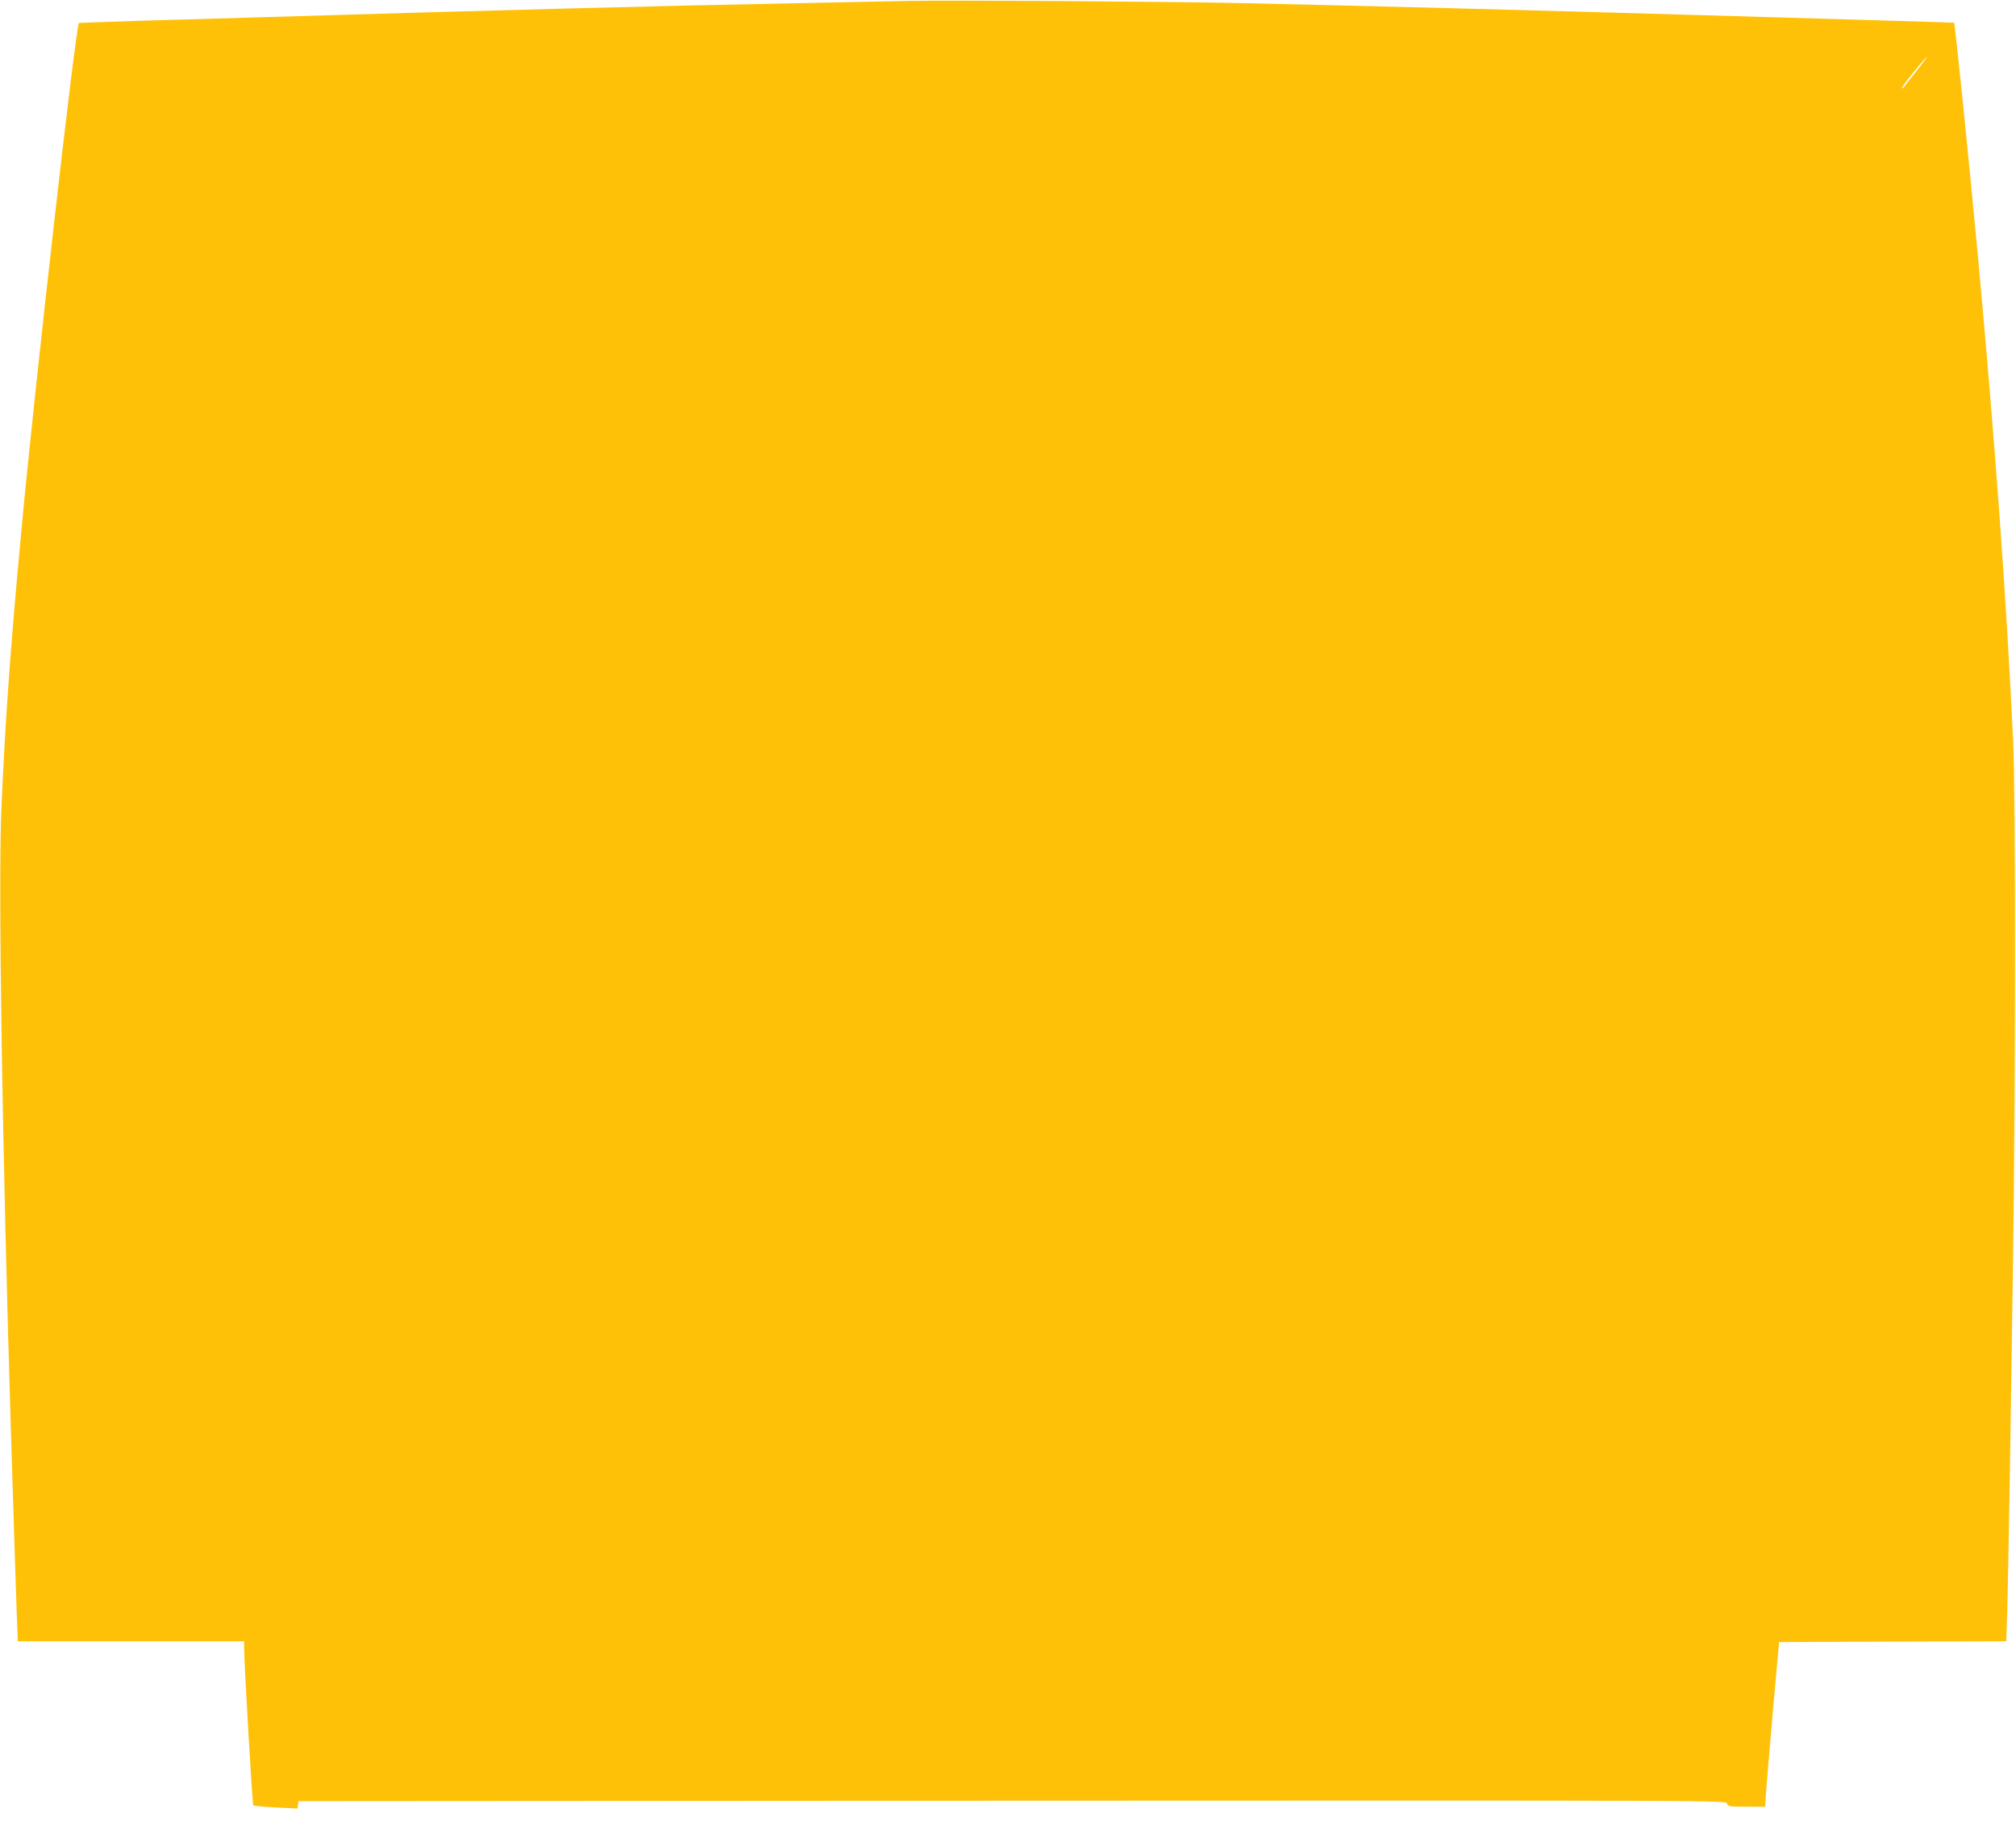
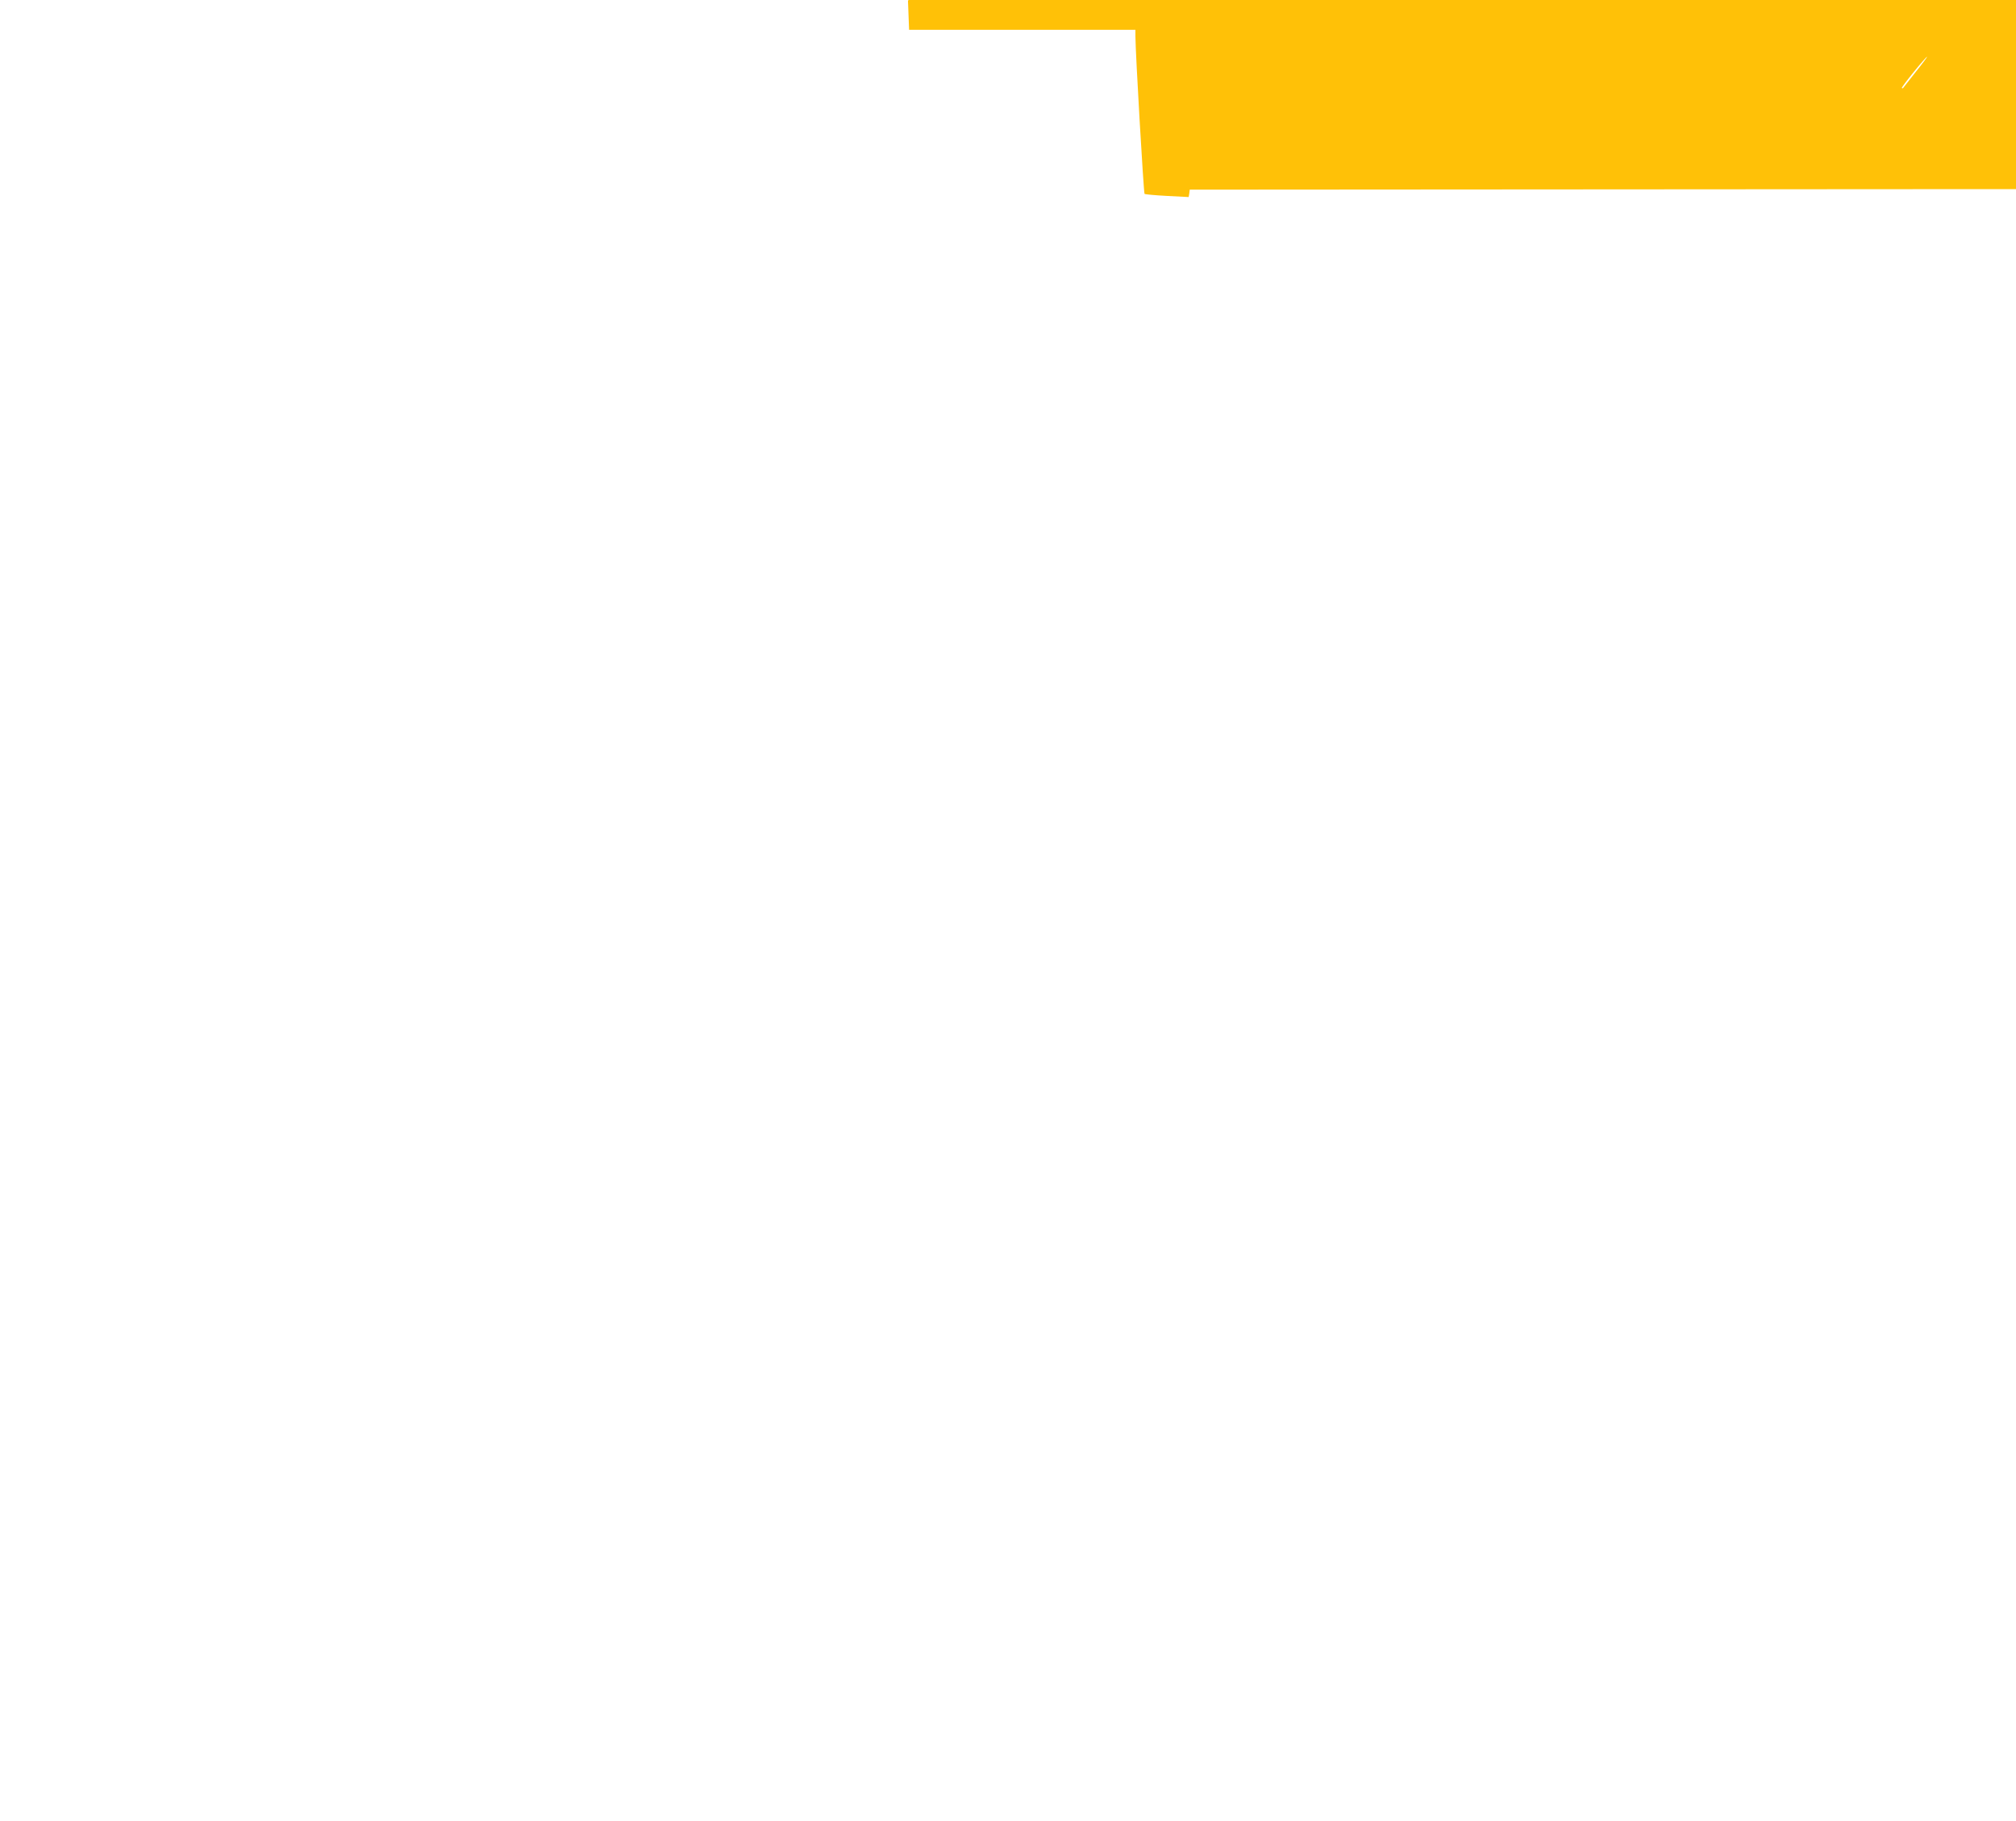
<svg xmlns="http://www.w3.org/2000/svg" version="1.0" width="1280pt" height="1156pt" viewBox="0 0 1280 1156" preserveAspectRatio="xMidYMid meet">
  <g transform="translate(0,1156) scale(0.1,-0.1)" fill="#ffc107" stroke="none">
-     <path d="M5765 11554 c-77 -2 -387 -8 -690 -14 -885 -17 -1919 -44 -3435 -90 -173 -5 -499 -15 -725 -21 -226 -7 -412 -14 -414 -15 -20 -17 -284 -2341 -365 -3219 -69 -737 -104 -1227 -127 -1765 -21 -488 5 -2159 61 -3980 23 -741 30 -954 36 -1127 l7 -183 718 0 719 0 0 -41 c0 -100 52 -995 58 -1001 4 -3 68 -9 144 -13 l136 -7 4 23 3 24 4532 3 c4526 2 4532 2 4538 -18 6 -19 15 -20 124 -20 l118 0 7 102 c4 57 24 292 44 523 l38 420 721 3 721 2 6 183 c6 197 20 988 37 2232 17 1145 17 2965 1 3300 -43 911 -116 1909 -222 3060 -55 591 -147 1497 -153 1501 -1 0 -263 9 -582 18 -319 9 -798 23 -1065 31 -881 26 -1964 55 -2865 75 -450 10 -1878 20 -2130 14z m6398 -451 c-42 -54 -78 -100 -80 -102 -2 -2 -5 -2 -8 0 -5 5 152 199 161 199 2 0 -30 -44 -73 -97z" />
+     <path d="M5765 11554 l7 -183 718 0 719 0 0 -41 c0 -100 52 -995 58 -1001 4 -3 68 -9 144 -13 l136 -7 4 23 3 24 4532 3 c4526 2 4532 2 4538 -18 6 -19 15 -20 124 -20 l118 0 7 102 c4 57 24 292 44 523 l38 420 721 3 721 2 6 183 c6 197 20 988 37 2232 17 1145 17 2965 1 3300 -43 911 -116 1909 -222 3060 -55 591 -147 1497 -153 1501 -1 0 -263 9 -582 18 -319 9 -798 23 -1065 31 -881 26 -1964 55 -2865 75 -450 10 -1878 20 -2130 14z m6398 -451 c-42 -54 -78 -100 -80 -102 -2 -2 -5 -2 -8 0 -5 5 152 199 161 199 2 0 -30 -44 -73 -97z" />
  </g>
</svg>